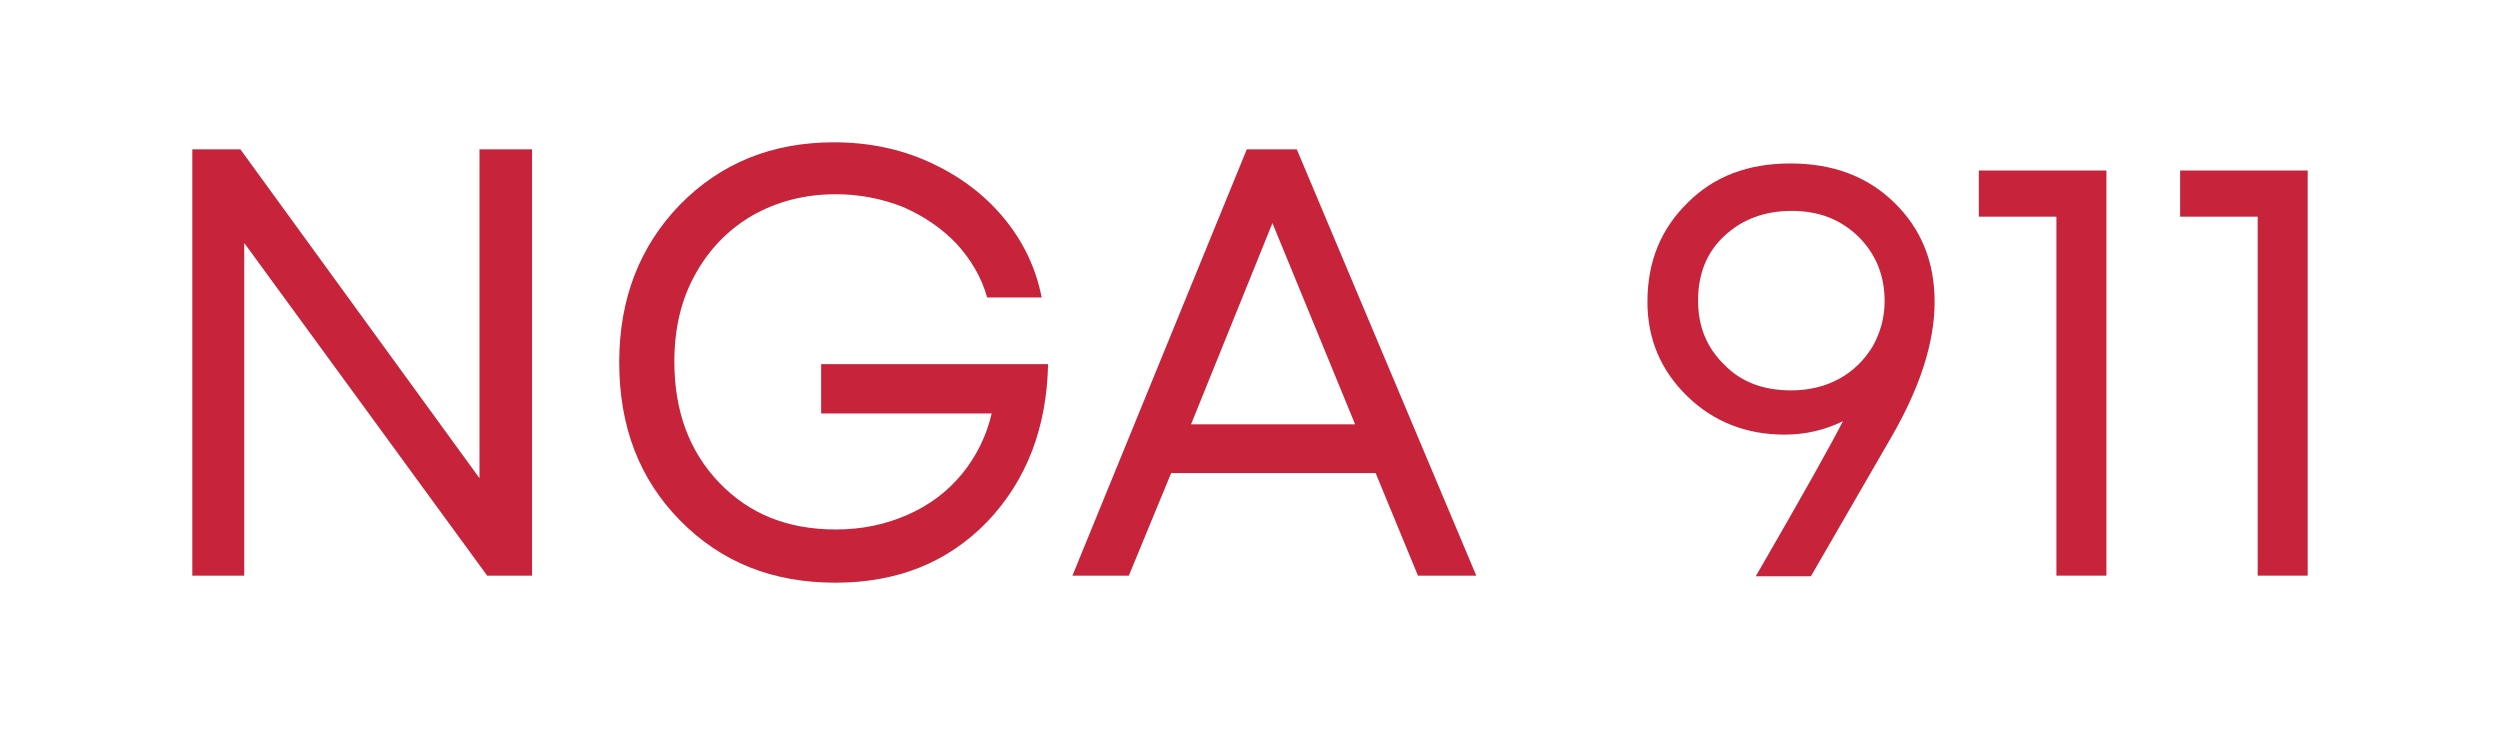
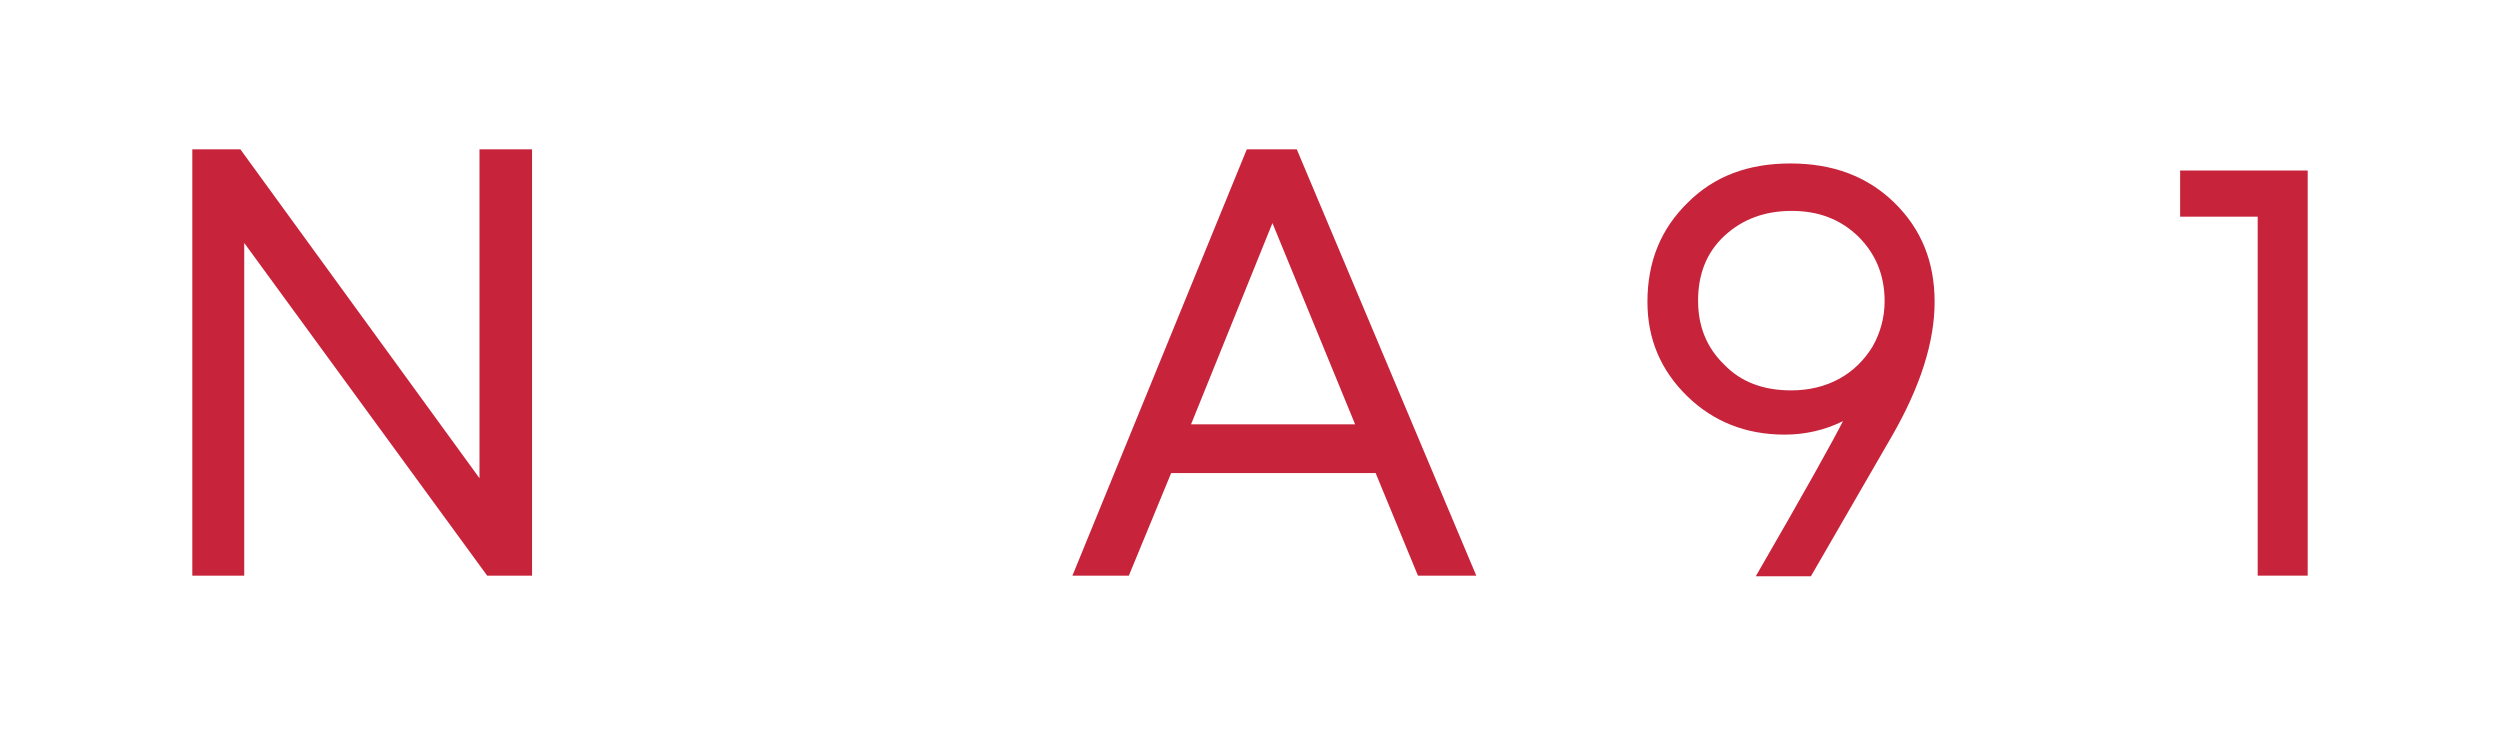
<svg xmlns="http://www.w3.org/2000/svg" version="1.1" id="Layer_1" x="0px" y="0px" viewBox="0 0 390 117" style="enable-background:new 0 0 390 117;" xml:space="preserve">
  <style type="text/css">
	.st0{fill:#C7233B;}
</style>
  <g>
    <path class="st0" d="M74.8,23.3H83v66.5h-7L38.1,37.9v51.9H30V23.3h7.5l37.3,51.3V23.3z" />
-     <path class="st0" d="M127.9,56.8h35.6c-0.2,10-3.4,18.2-9.5,24.6c-6.2,6.4-14.1,9.5-23.7,9.5c-9.8,0-17.8-3.2-24.2-9.7   c-6.4-6.5-9.5-14.7-9.5-24.7c0-9.9,3.2-18.1,9.5-24.6c6.4-6.5,14.4-9.7,24-9.7c5.3,0,10.3,1,14.9,3.1c4.6,2.1,8.4,4.9,11.5,8.6   c3.1,3.7,5.1,7.9,6,12.5H154c-0.9-3.2-2.6-6-4.8-8.4c-2.3-2.4-5.1-4.3-8.3-5.7c-3.3-1.3-6.8-2-10.5-2c-4.8,0-9.1,1.1-13,3.3   c-3.8,2.2-6.8,5.3-9,9.3c-2.2,4-3.2,8.5-3.2,13.5c0,7.7,2.3,14,7,18.9c4.7,4.9,10.7,7.3,18.2,7.3c4.1,0,7.8-0.8,11.2-2.3   c3.4-1.5,6.2-3.6,8.5-6.4c2.2-2.7,3.8-5.9,4.6-9.4h-26.6V56.8z" />
    <path class="st0" d="M221.2,89.8l-6.6-16h-31.9l-6.6,16h-8.8l27.2-66.5h7.8l28,66.5H221.2z M198.5,34.8l-12.7,31.4h25.6L198.5,34.8   z" />
    <path class="st0" d="M279.3,25.5c6.6,0,12,2,16.2,6.1c4.2,4.1,6.3,9.2,6.3,15.5c0,6.2-2.2,13.2-6.7,21l-12.6,21.8h-8.6   c7.7-13.3,12.2-21.4,13.6-24.2c-2.8,1.4-5.9,2.1-9.1,2.1c-6,0-11.1-2-15.2-6c-4.1-4-6.2-8.9-6.2-14.7c0-6.3,2.1-11.4,6.3-15.5   C267.4,27.5,272.7,25.5,279.3,25.5z M279.4,60.9c2.8,0,5.3-0.6,7.5-1.8c2.2-1.2,3.9-2.9,5.2-5c1.2-2.1,1.9-4.5,1.9-7.1   c0-4.1-1.4-7.4-4.1-10.1c-2.8-2.7-6.2-4-10.4-4c-4.2,0-7.7,1.3-10.5,3.9c-2.8,2.6-4.1,6-4.1,10.1c0,4.1,1.4,7.4,4.1,10   C271.6,59.6,275.1,60.9,279.4,60.9z" />
-     <path class="st0" d="M308.7,26.6h19.9v63.2h-7.8v-56h-12.1V26.6z" />
-     <path class="st0" d="M340.1,26.6H360v63.2h-7.8v-56h-12.1V26.6z" />
+     <path class="st0" d="M340.1,26.6H360v63.2h-7.8v-56h-12.1V26.6" />
  </g>
</svg>